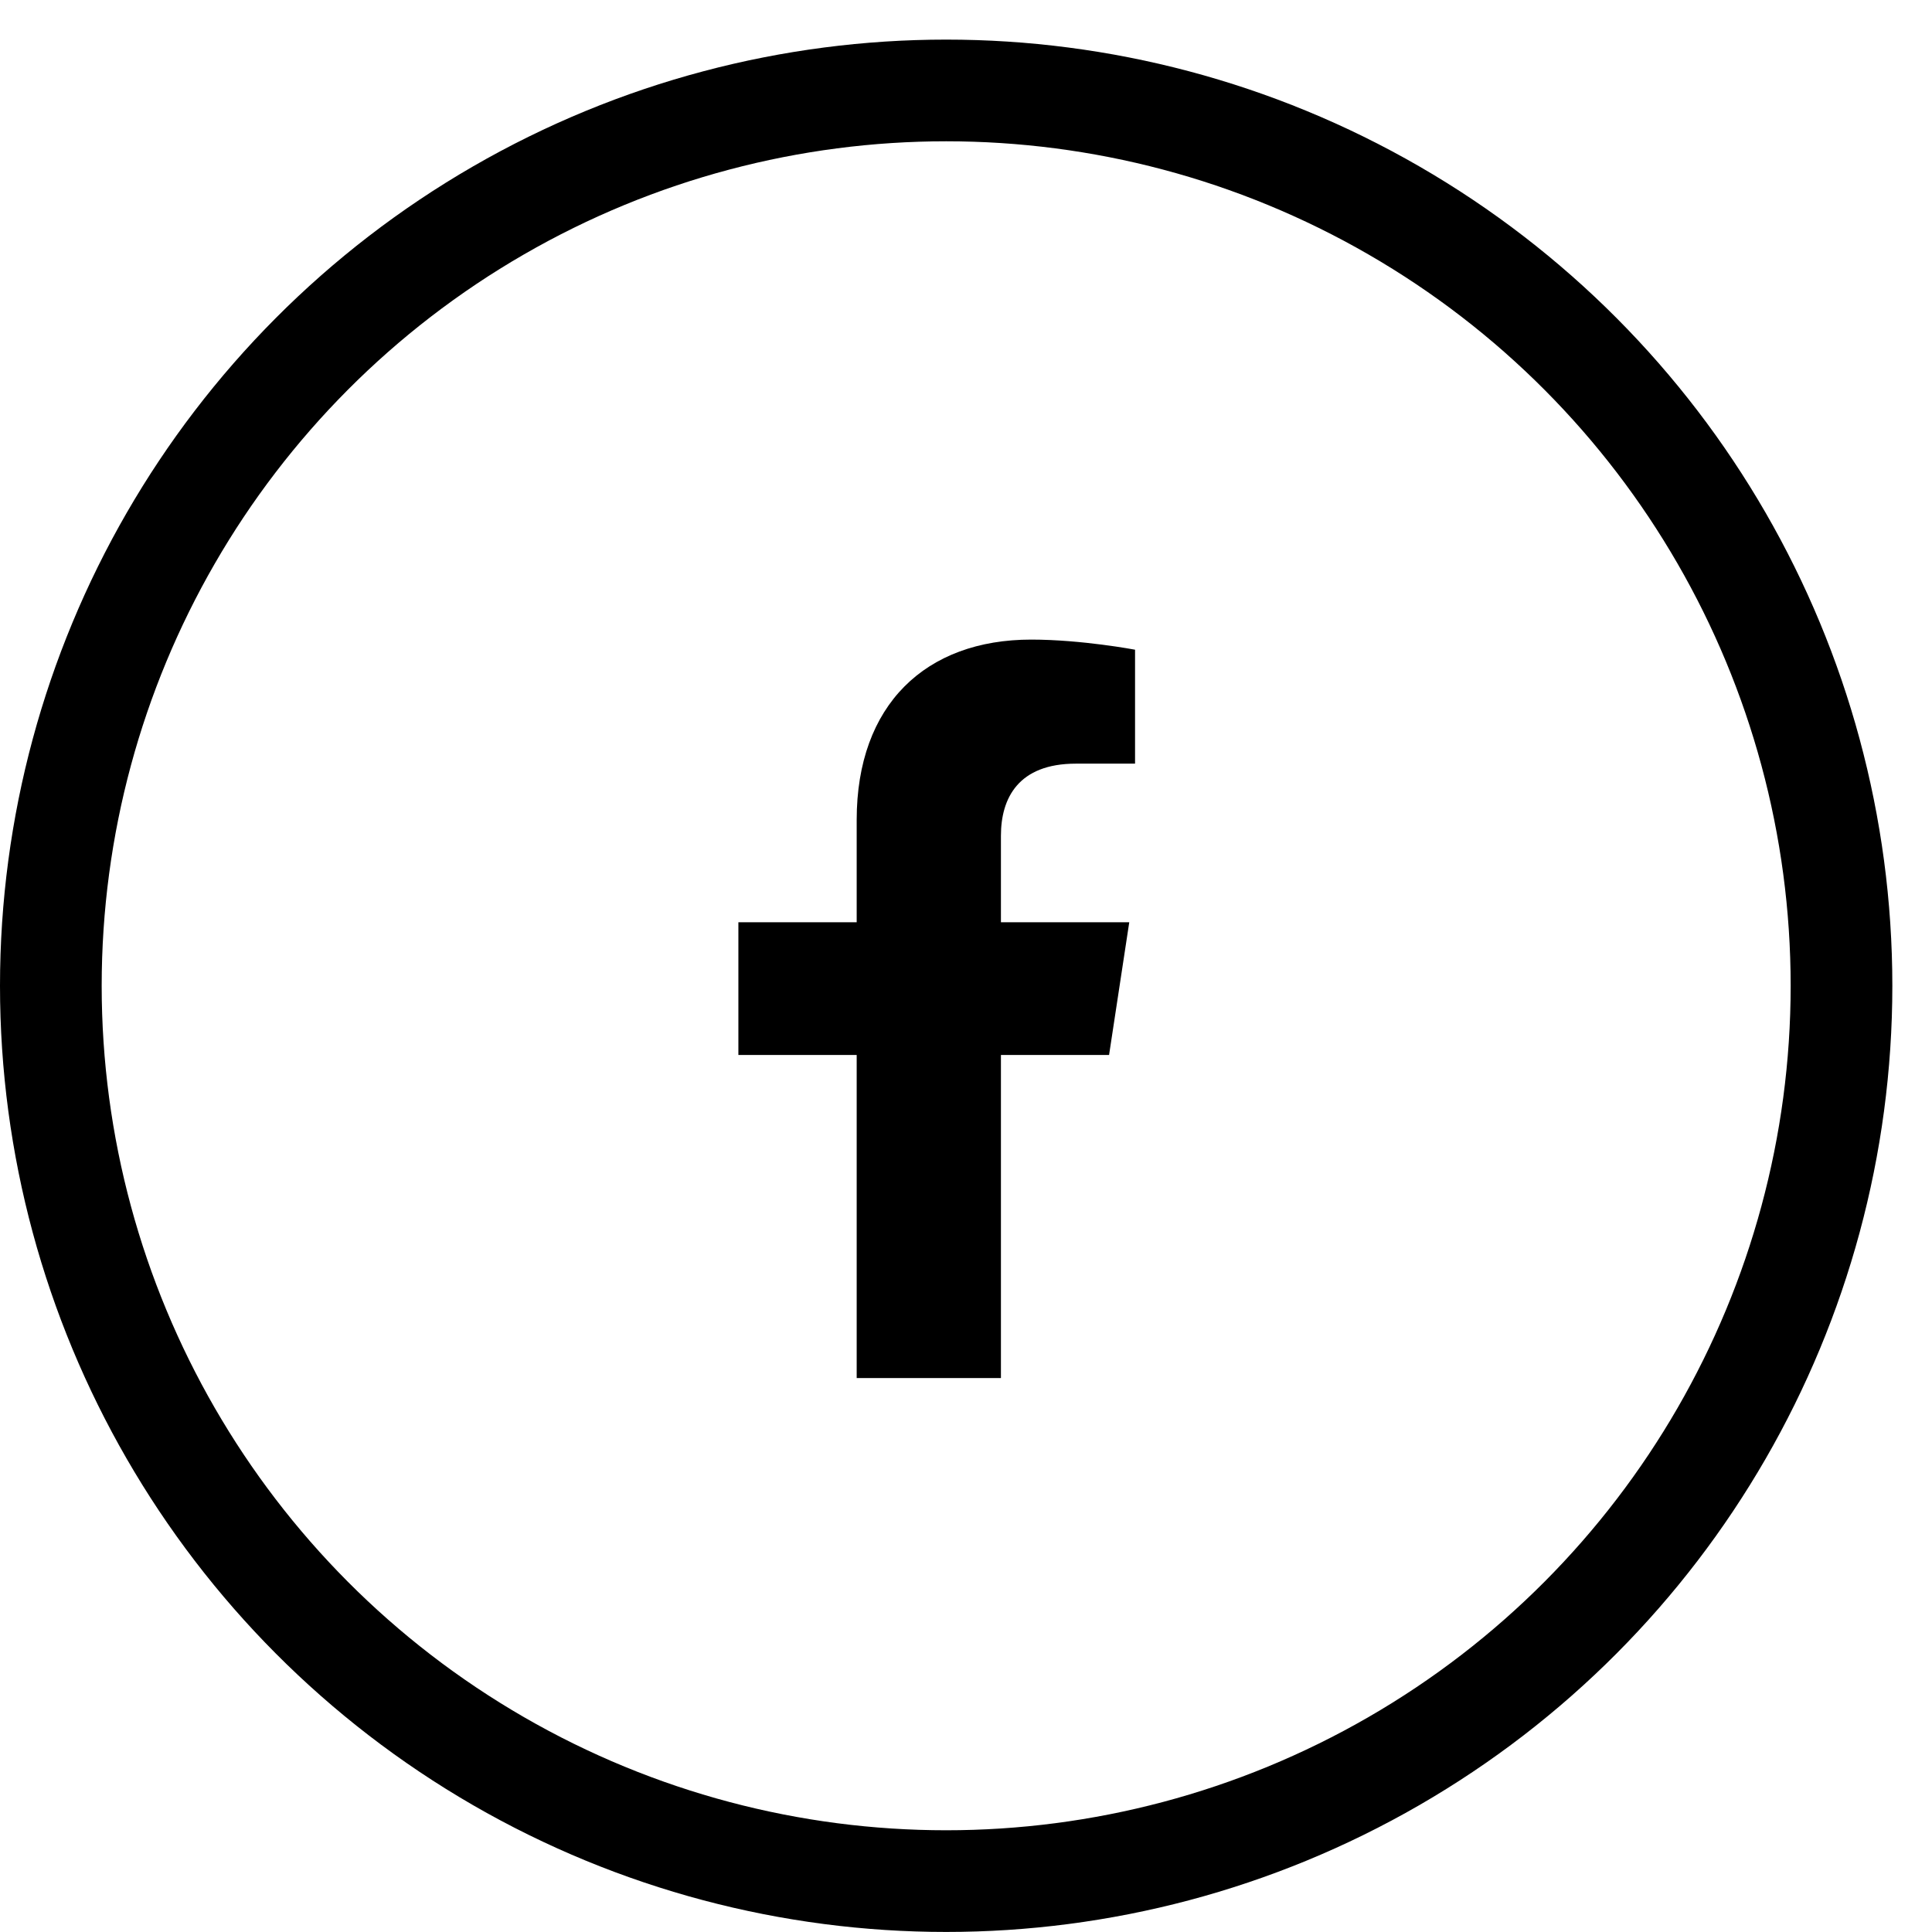
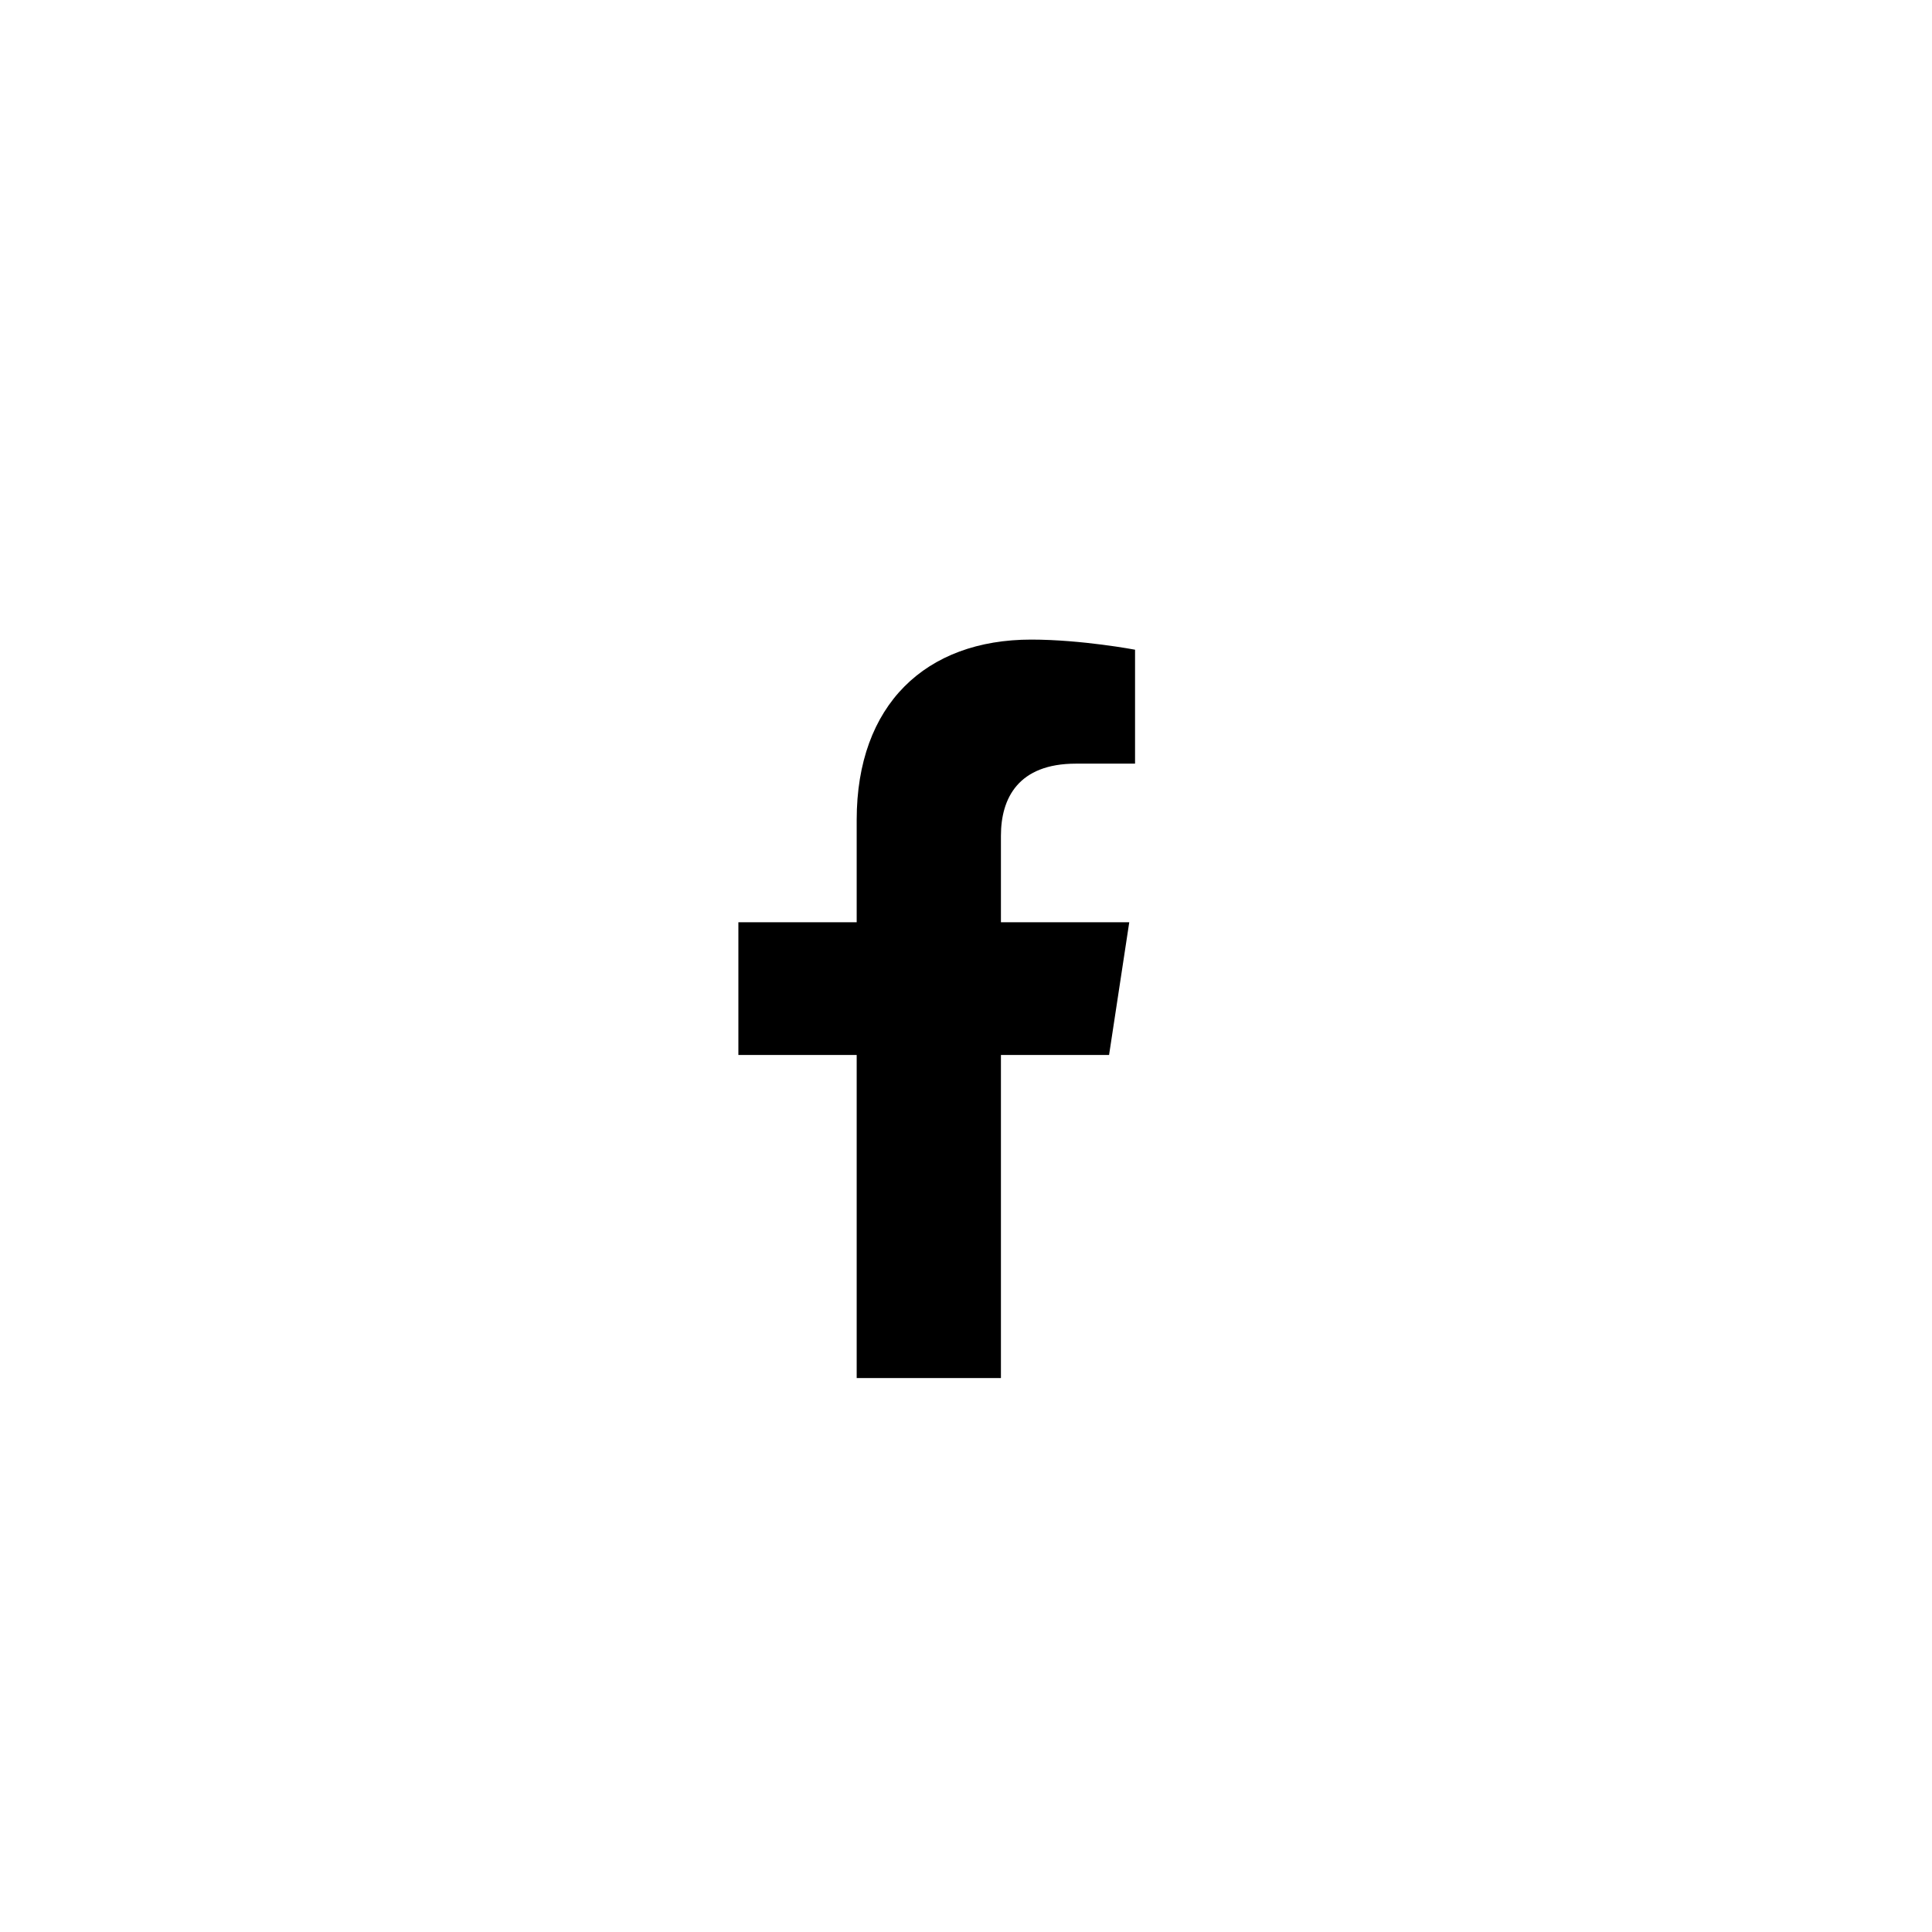
<svg xmlns="http://www.w3.org/2000/svg" width="38" height="38" viewBox="0 0 38 38" fill="none">
-   <circle cx="18.61" cy="19.389" r="17.61" stroke="black" stroke-width="2" />
  <path d="M21.814 20.75L22.211 18.14H19.687V16.438C19.687 15.701 20.027 15.02 21.162 15.02H22.325V12.779C22.325 12.779 21.275 12.58 20.282 12.58C18.211 12.58 16.85 13.857 16.85 16.126V18.14H14.523V20.75H16.85V27.105H19.687V20.75H21.814Z" fill="black" />
</svg>